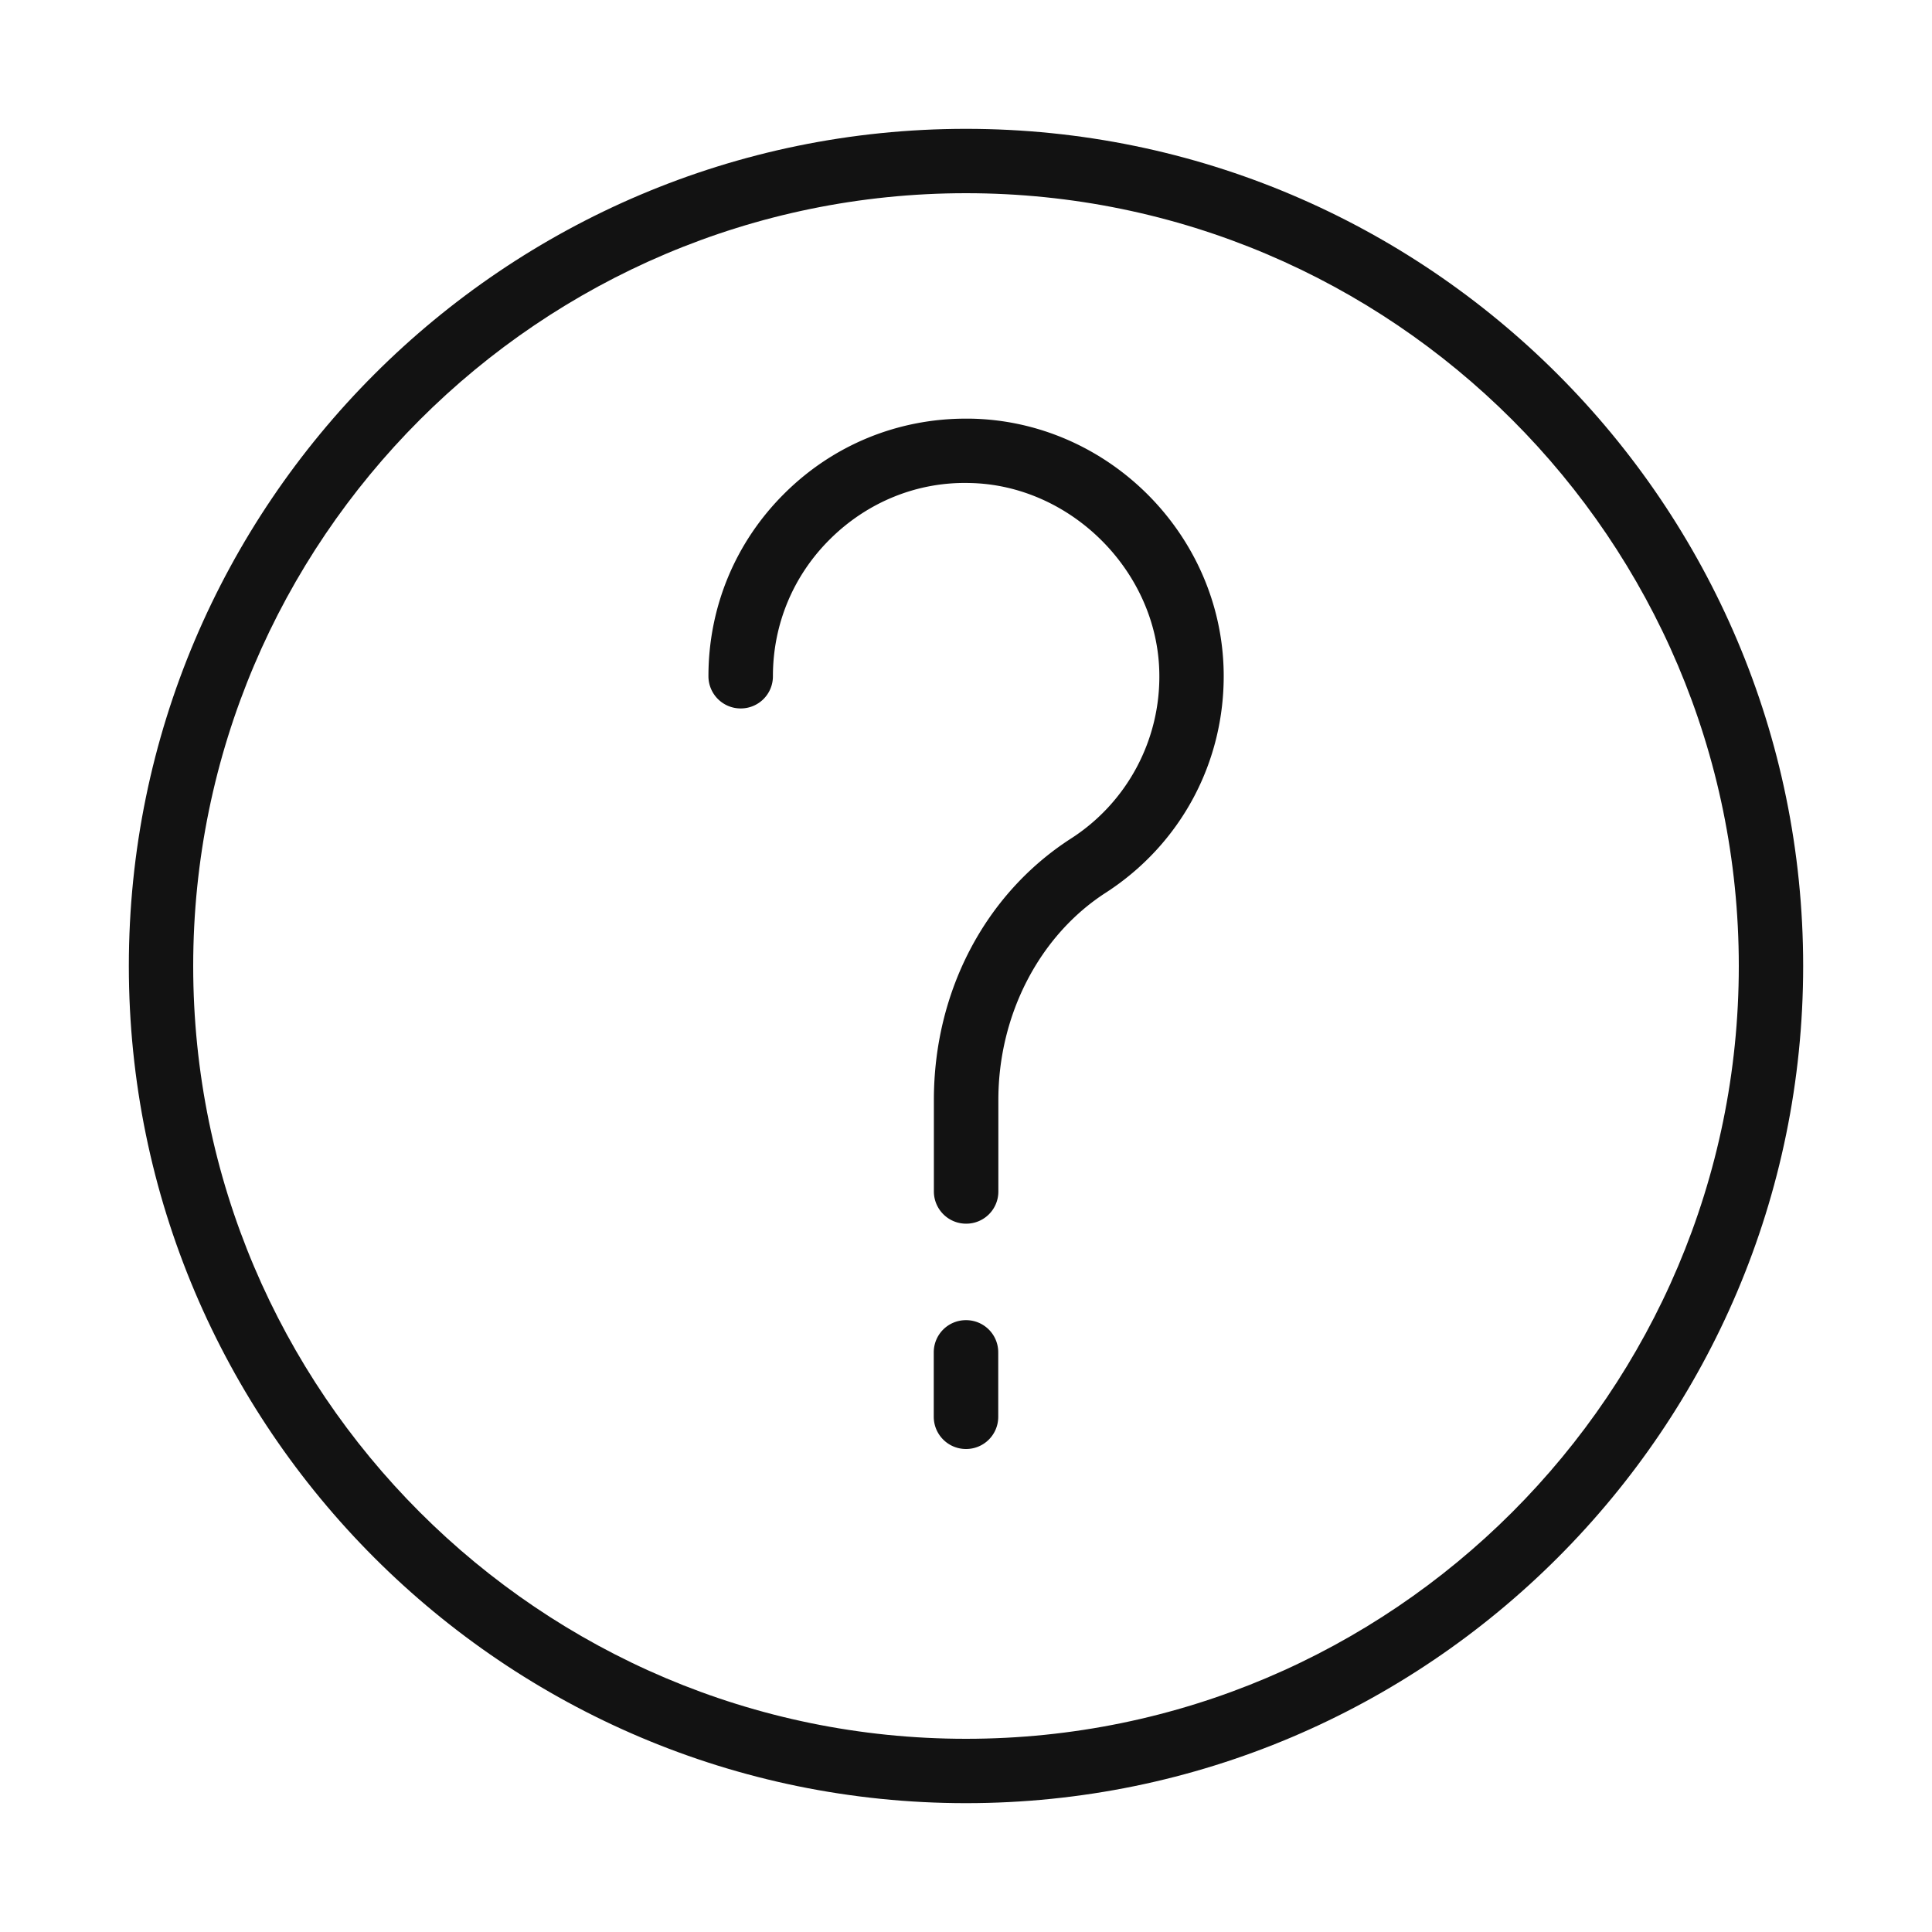
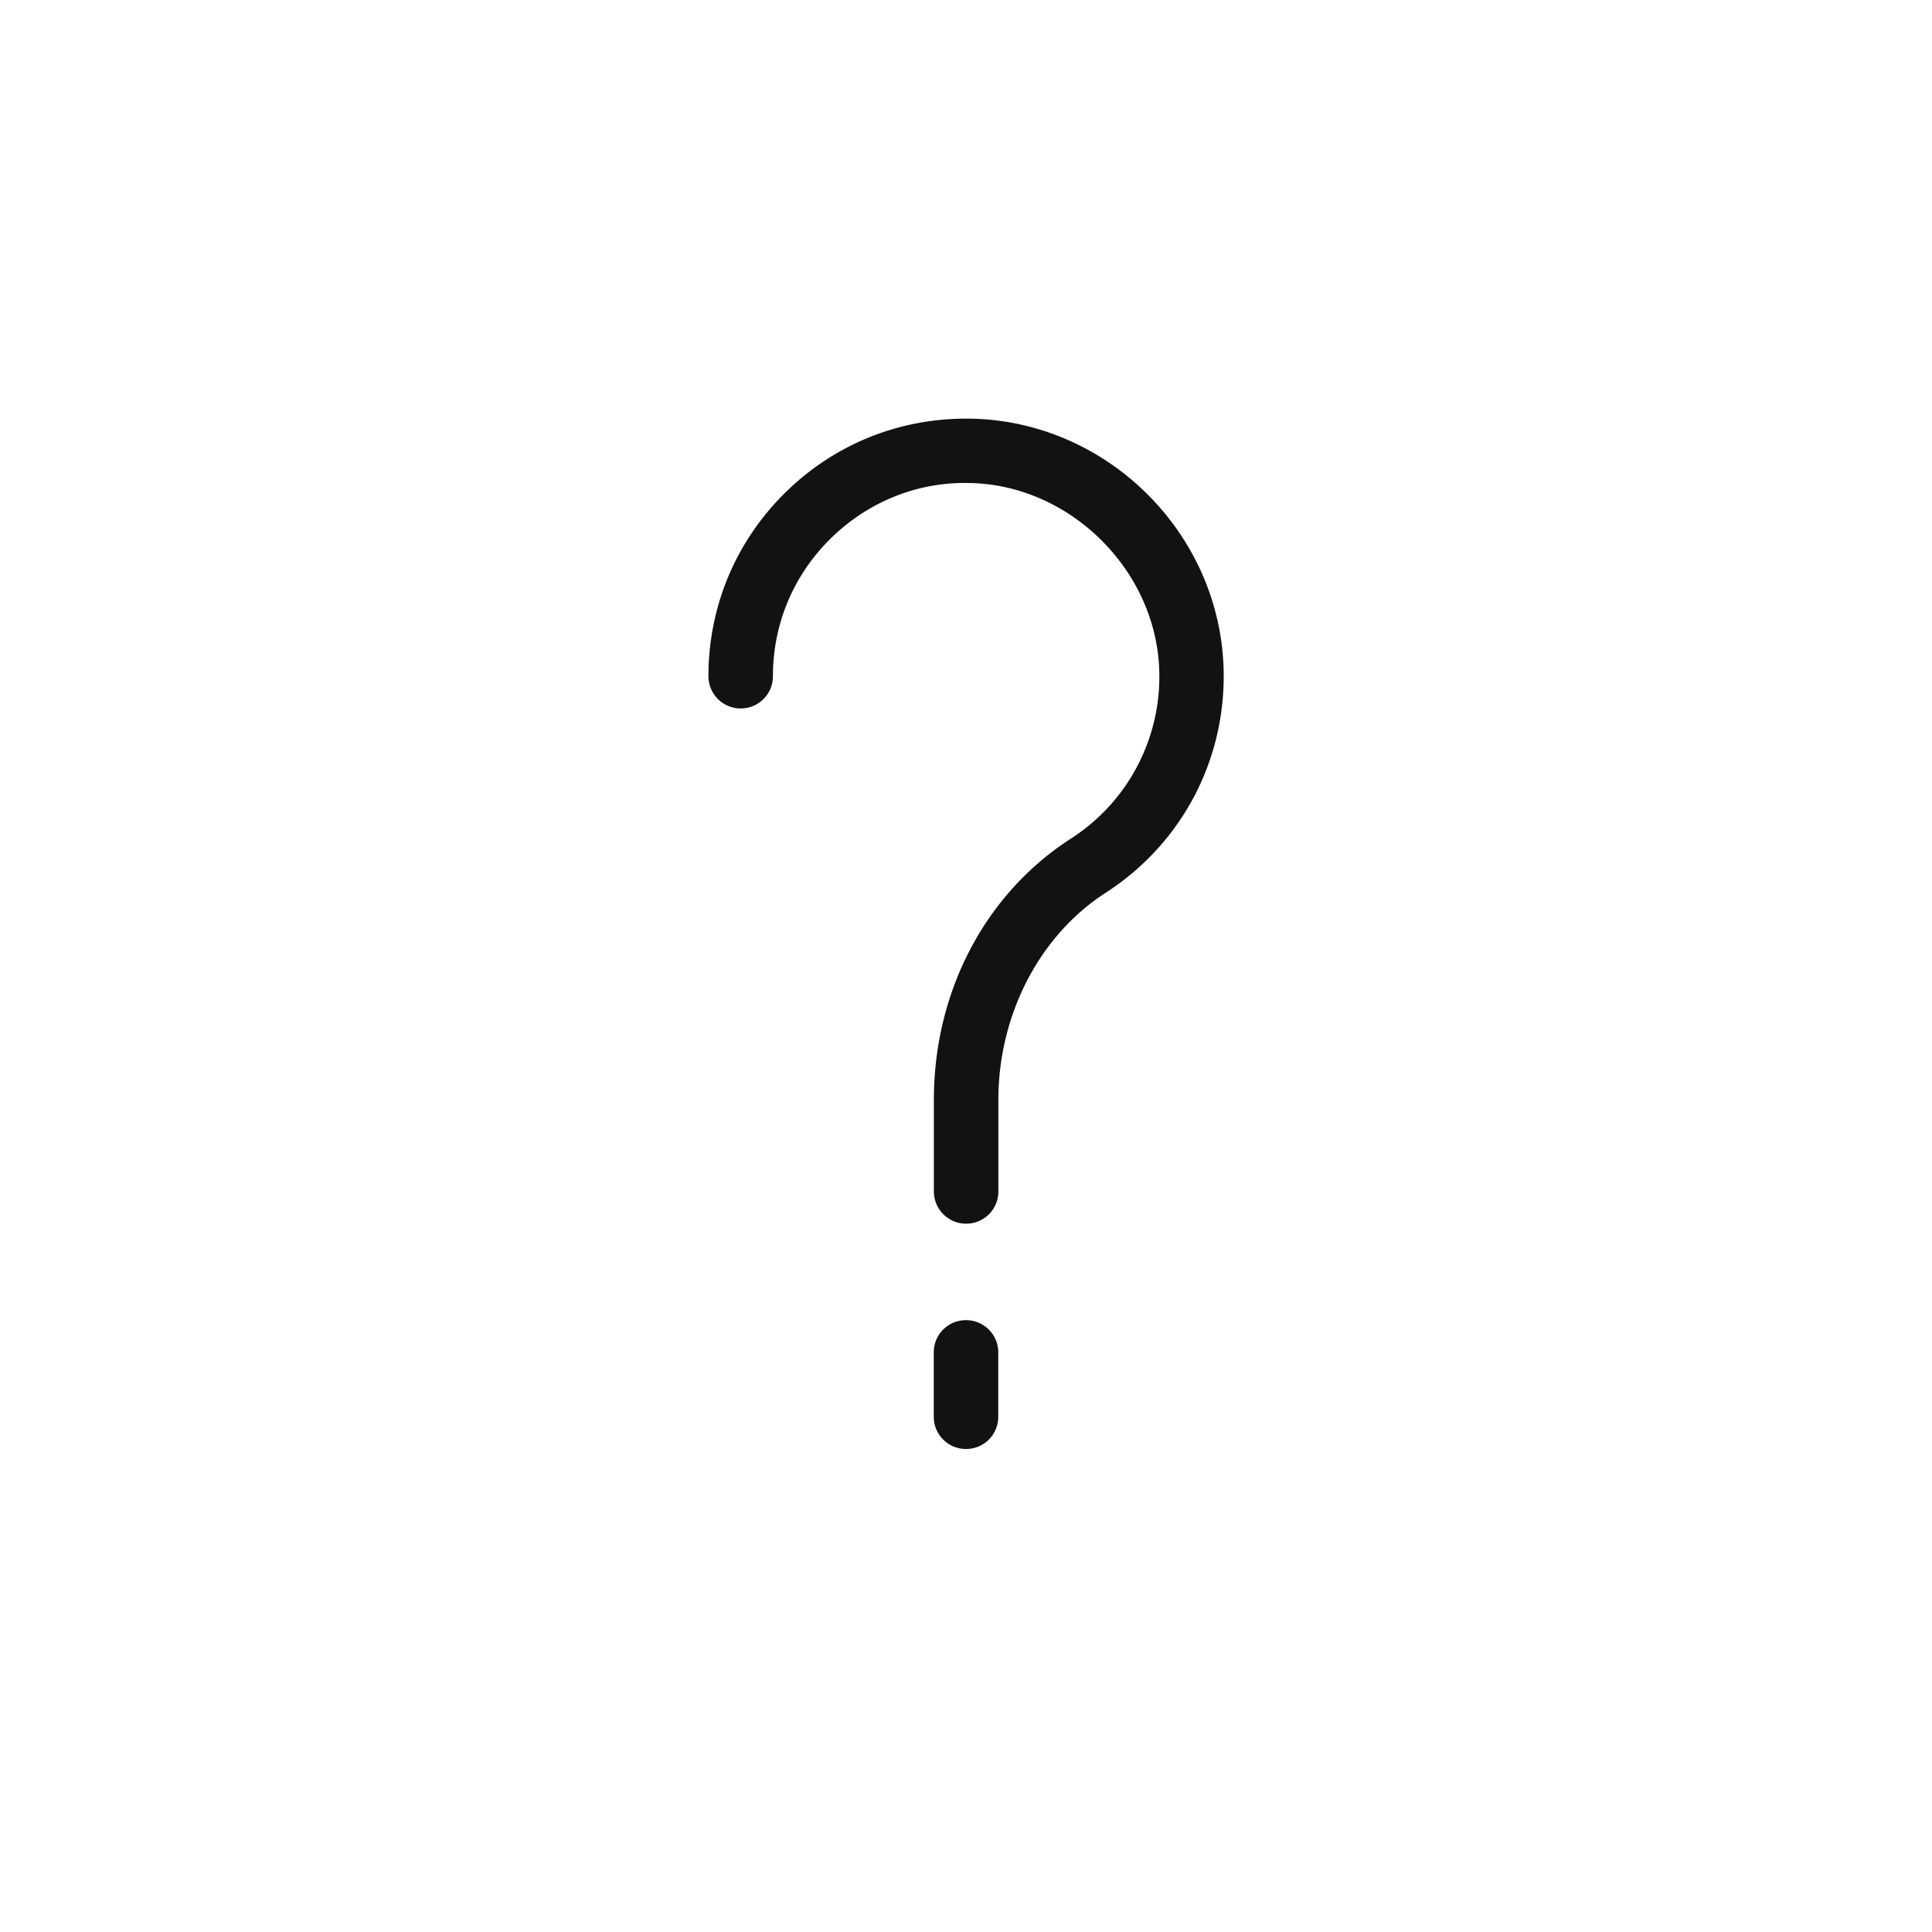
<svg xmlns="http://www.w3.org/2000/svg" width="16" height="16" fill="none">
-   <path d="M8 1.067c-3.823 0-6.933 3.11-6.933 6.933 0 3.823 3.11 6.933 6.933 6.933S14.933 11.823 14.933 8s-3.11-6.933-6.933-6.933Zm0 13.333c-3.529 0-6.4-2.871-6.4-6.4 0-3.529 2.871-6.4 6.4-6.4 3.529 0 6.4 2.871 6.4 6.4 0 3.529-2.871 6.4-6.4 6.4Z" fill="#121212" />
  <path d="M8 10.933a.266.266 0 0 0-.267.267v.533c0 .147.119.267.267.267a.266.266 0 0 0 .267-.267V11.2a.266.266 0 0 0-.267-.267ZM8.03 3.467c-.01 0-.02-0-.031-0-.564 0-1.095.217-1.497.614-.41.404-.635.944-.635 1.519 0 .147.119.267.267.267a.266.266 0 0 0 .267-.267c0-.431.169-.836.477-1.139.307-.303.717-.471 1.146-.461.843.012 1.565.734 1.577 1.577a1.593 1.593 0 0 1-.734 1.369c-.709.458-1.133 1.266-1.133 2.163v.758c0 .147.119.267.267.267a.266.266 0 0 0 .267-.267v-.758c0-.705.34-1.361.888-1.715.623-.402.988-1.083.978-1.824-.016-1.143-.96-2.087-2.103-2.103Z" fill="#121212" />
</svg>